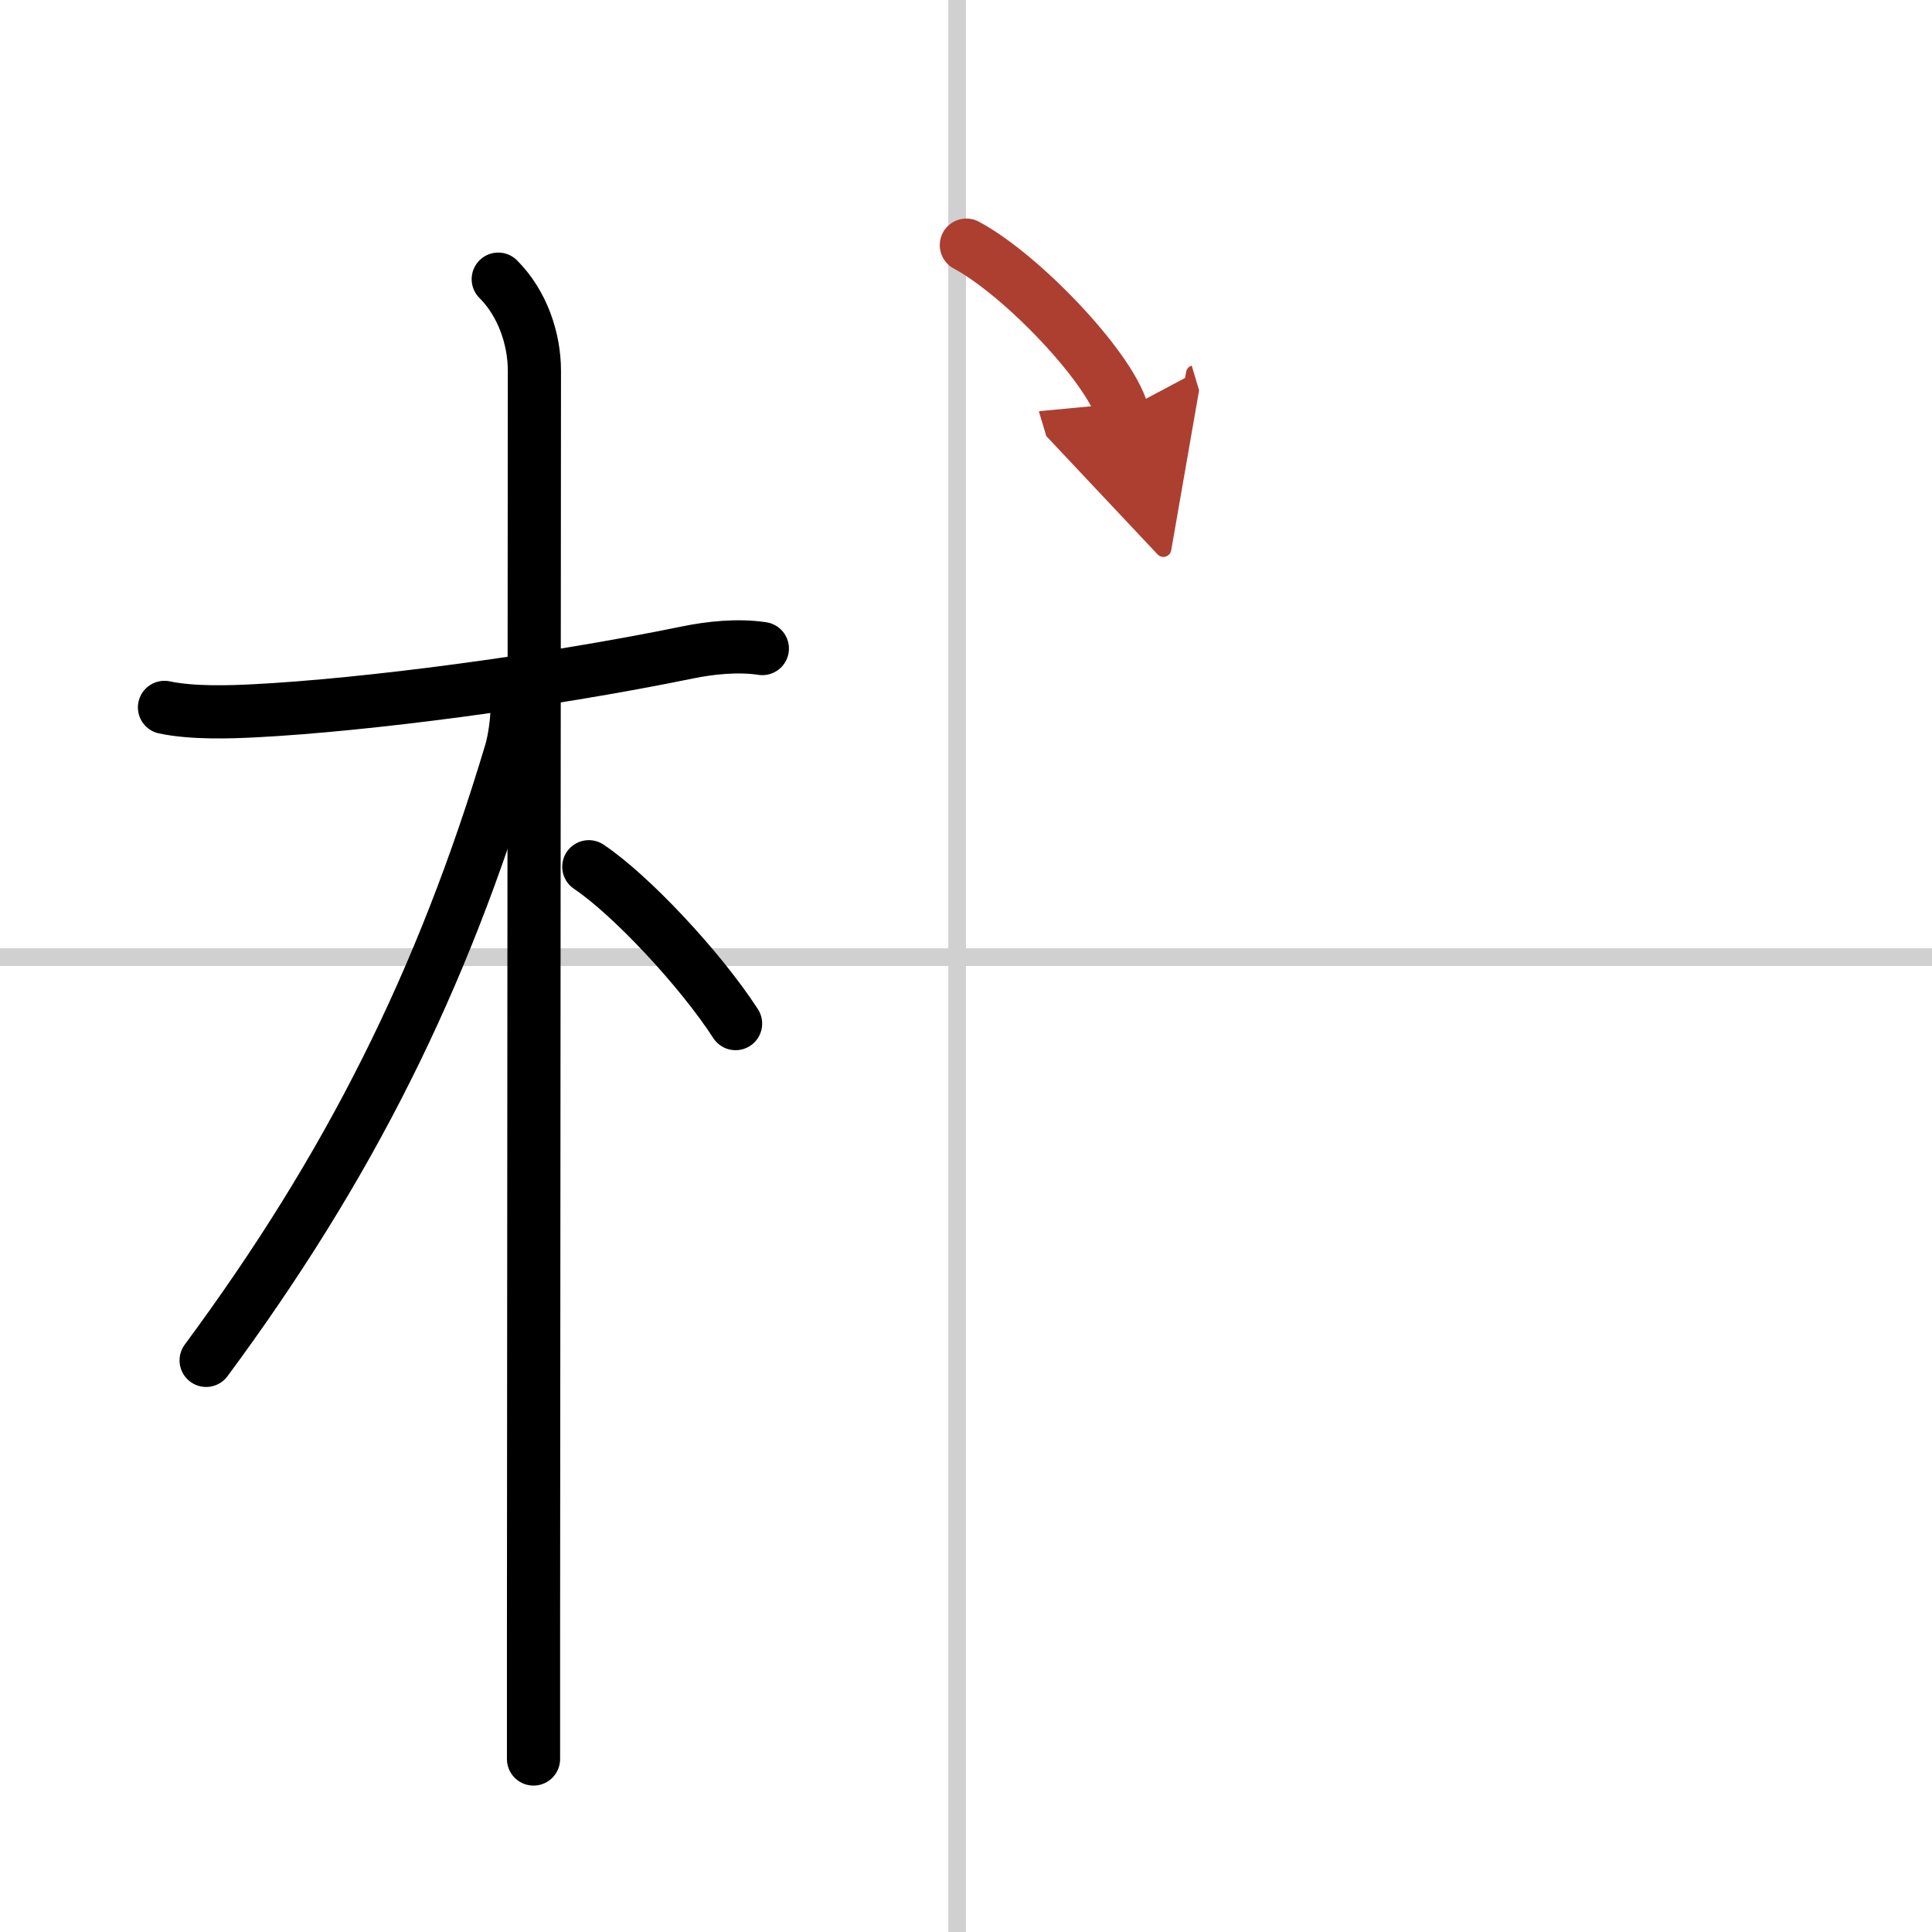
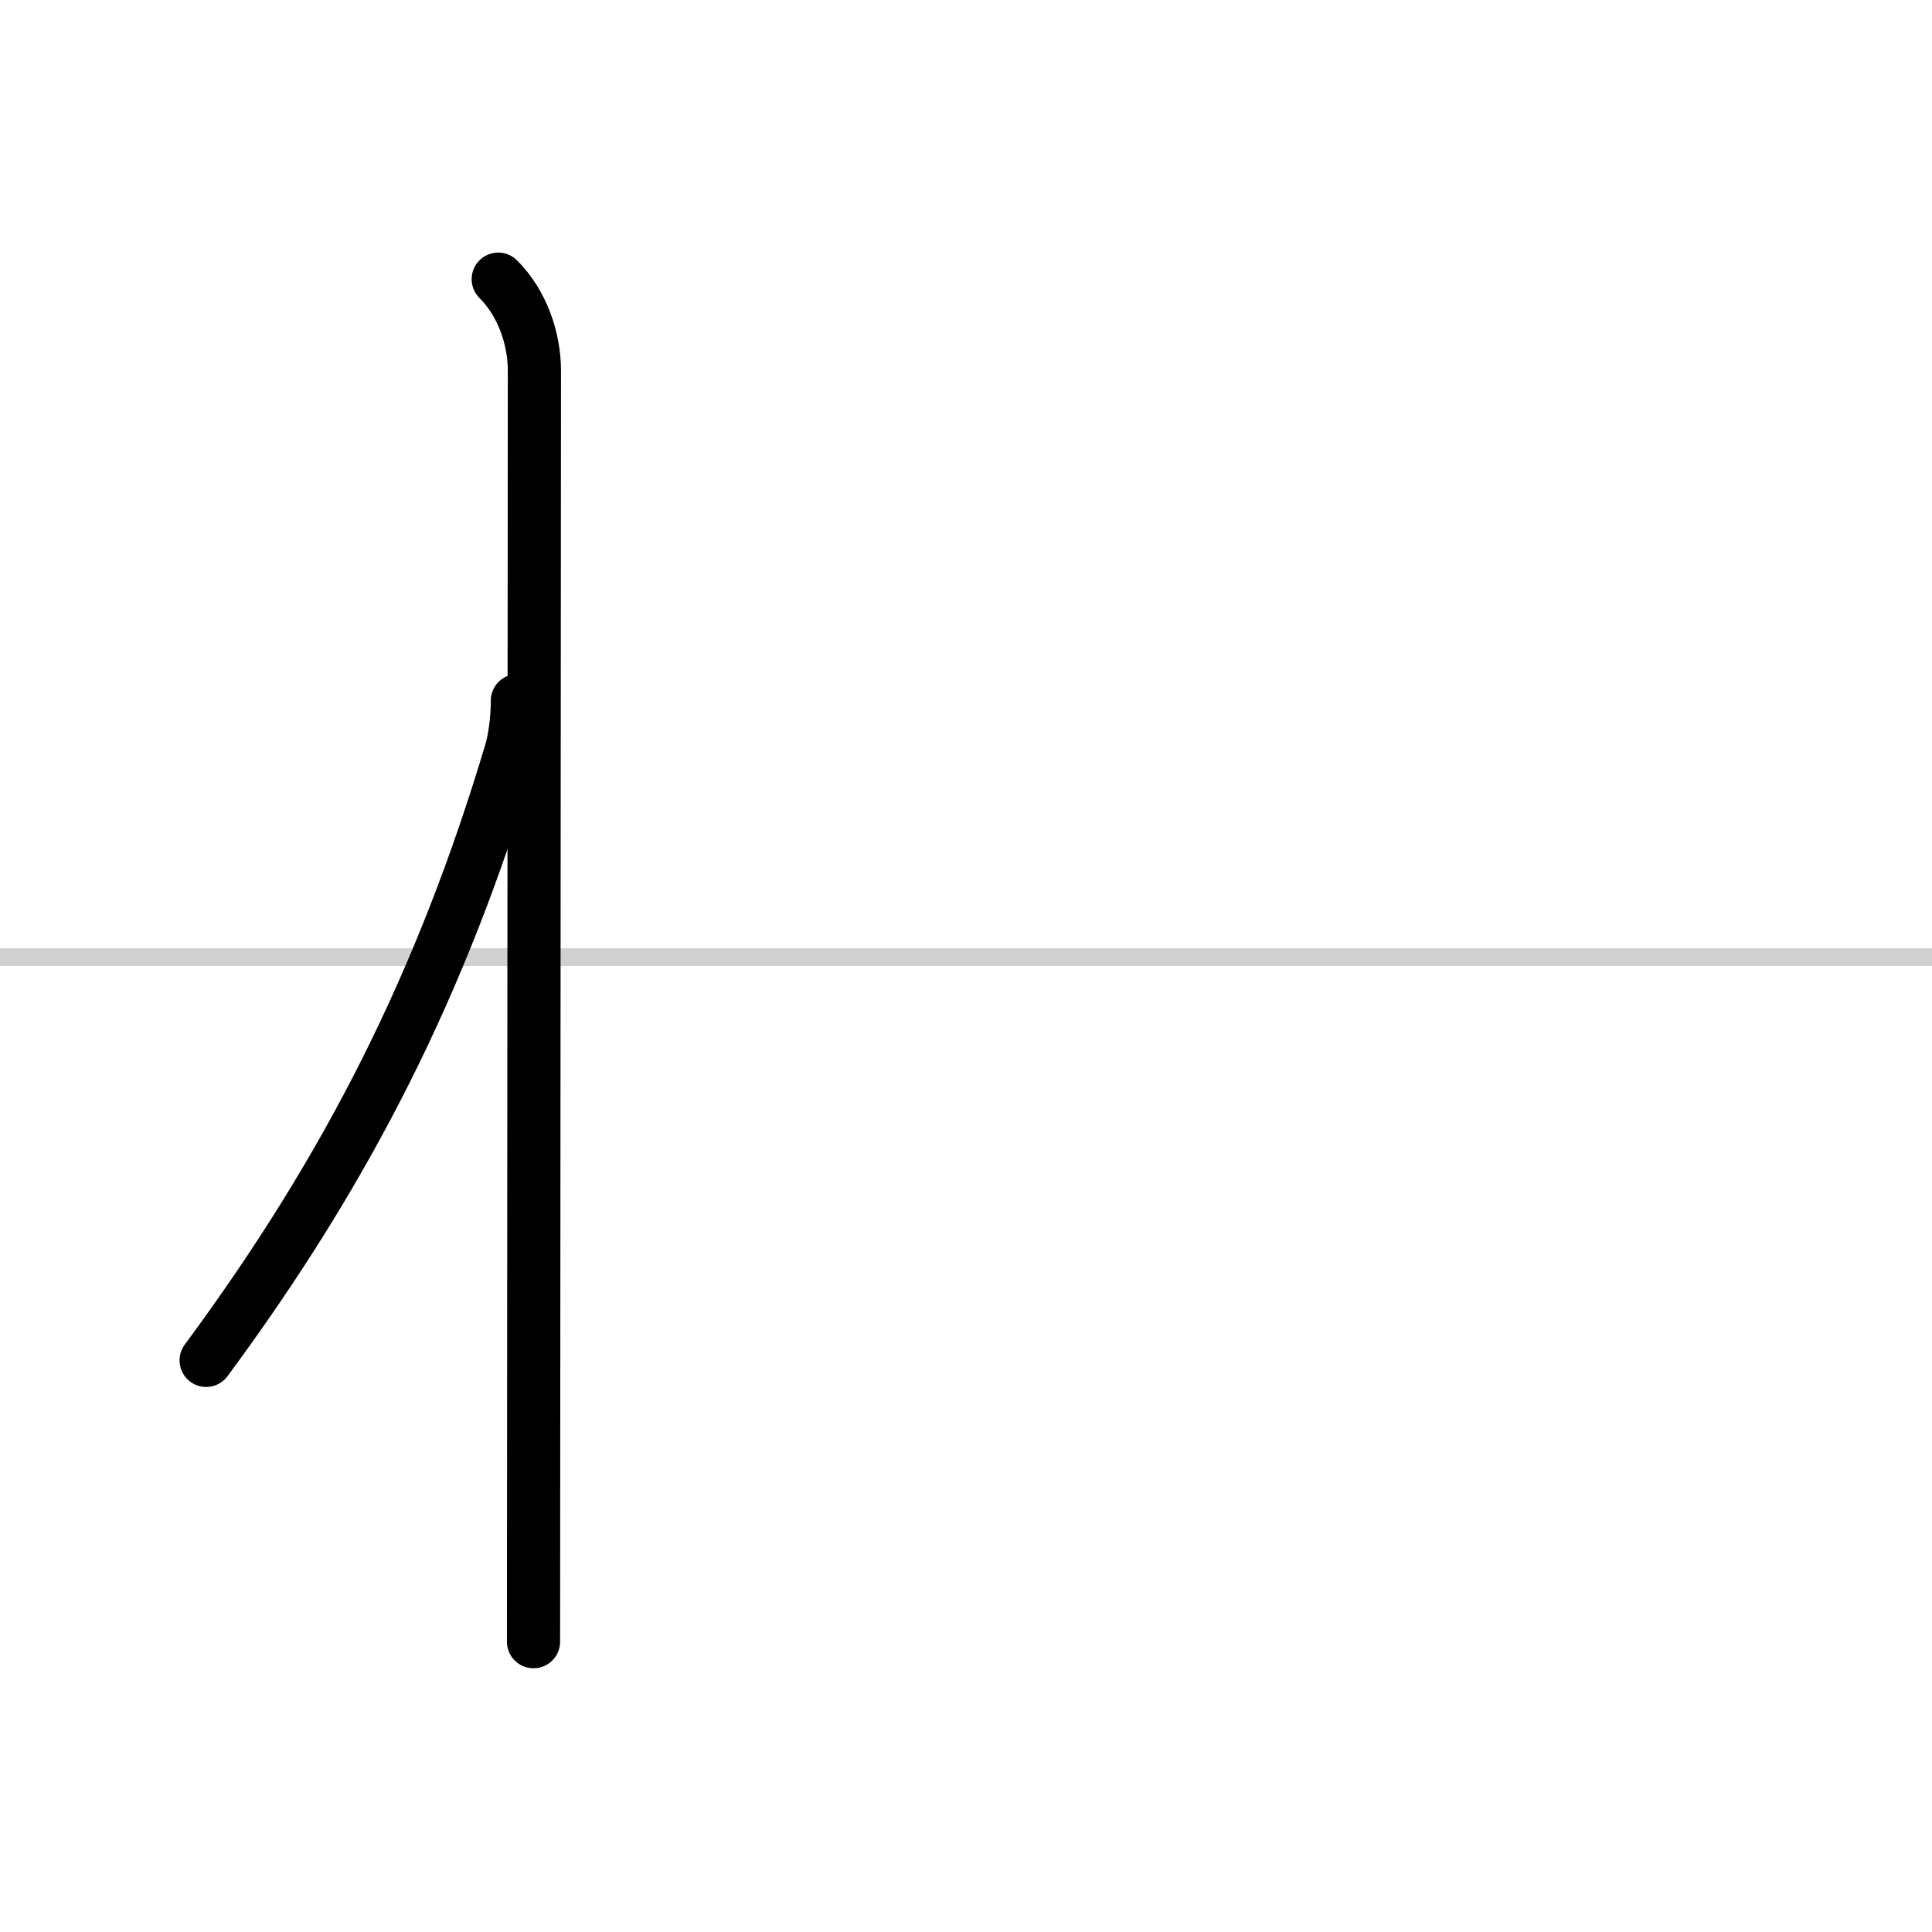
<svg xmlns="http://www.w3.org/2000/svg" width="400" height="400" viewBox="0 0 109 109">
  <defs>
    <marker id="a" markerWidth="4" orient="auto" refX="1" refY="5" viewBox="0 0 10 10">
-       <polyline points="0 0 10 5 0 10 1 5" fill="#ad3f31" stroke="#ad3f31" />
-     </marker>
+       </marker>
  </defs>
  <g fill="none" stroke="#000" stroke-linecap="round" stroke-linejoin="round" stroke-width="3">
    <rect width="100%" height="100%" fill="#fff" stroke="#fff" />
-     <line x1="54" x2="54" y2="109" stroke="#d0d0d0" stroke-width="1" />
    <line x2="109" y1="54" y2="54" stroke="#d0d0d0" stroke-width="1" />
-     <path d="m9.28 39.91c1.6 0.34 3.76 0.26 5.11 0.19 6.22-0.32 16.3-1.63 24.4-3.29 1.26-0.26 2.84-0.43 4.22-0.22" />
-     <path d="m28.11 15.75c1.38 1.38 2.04 3.38 2.04 5.17 0 0.81-0.04 52.36-0.05 71.7v6.62" />
+     <path d="m28.11 15.75c1.38 1.38 2.04 3.38 2.04 5.17 0 0.81-0.04 52.36-0.05 71.7" />
    <path d="m29.19 39.53c0 1.09-0.16 2.19-0.37 2.9-3.88 12.96-9.13 23.42-17.19 34.32" />
-     <path d="m33.22 48.9c2.37 1.59 6.28 5.76 8.28 8.85" />
-     <path d="m54.52 13.83c3.1 1.66 8.02 6.81 8.79 9.38" marker-end="url(#a)" stroke="#ad3f31" />
  </g>
</svg>